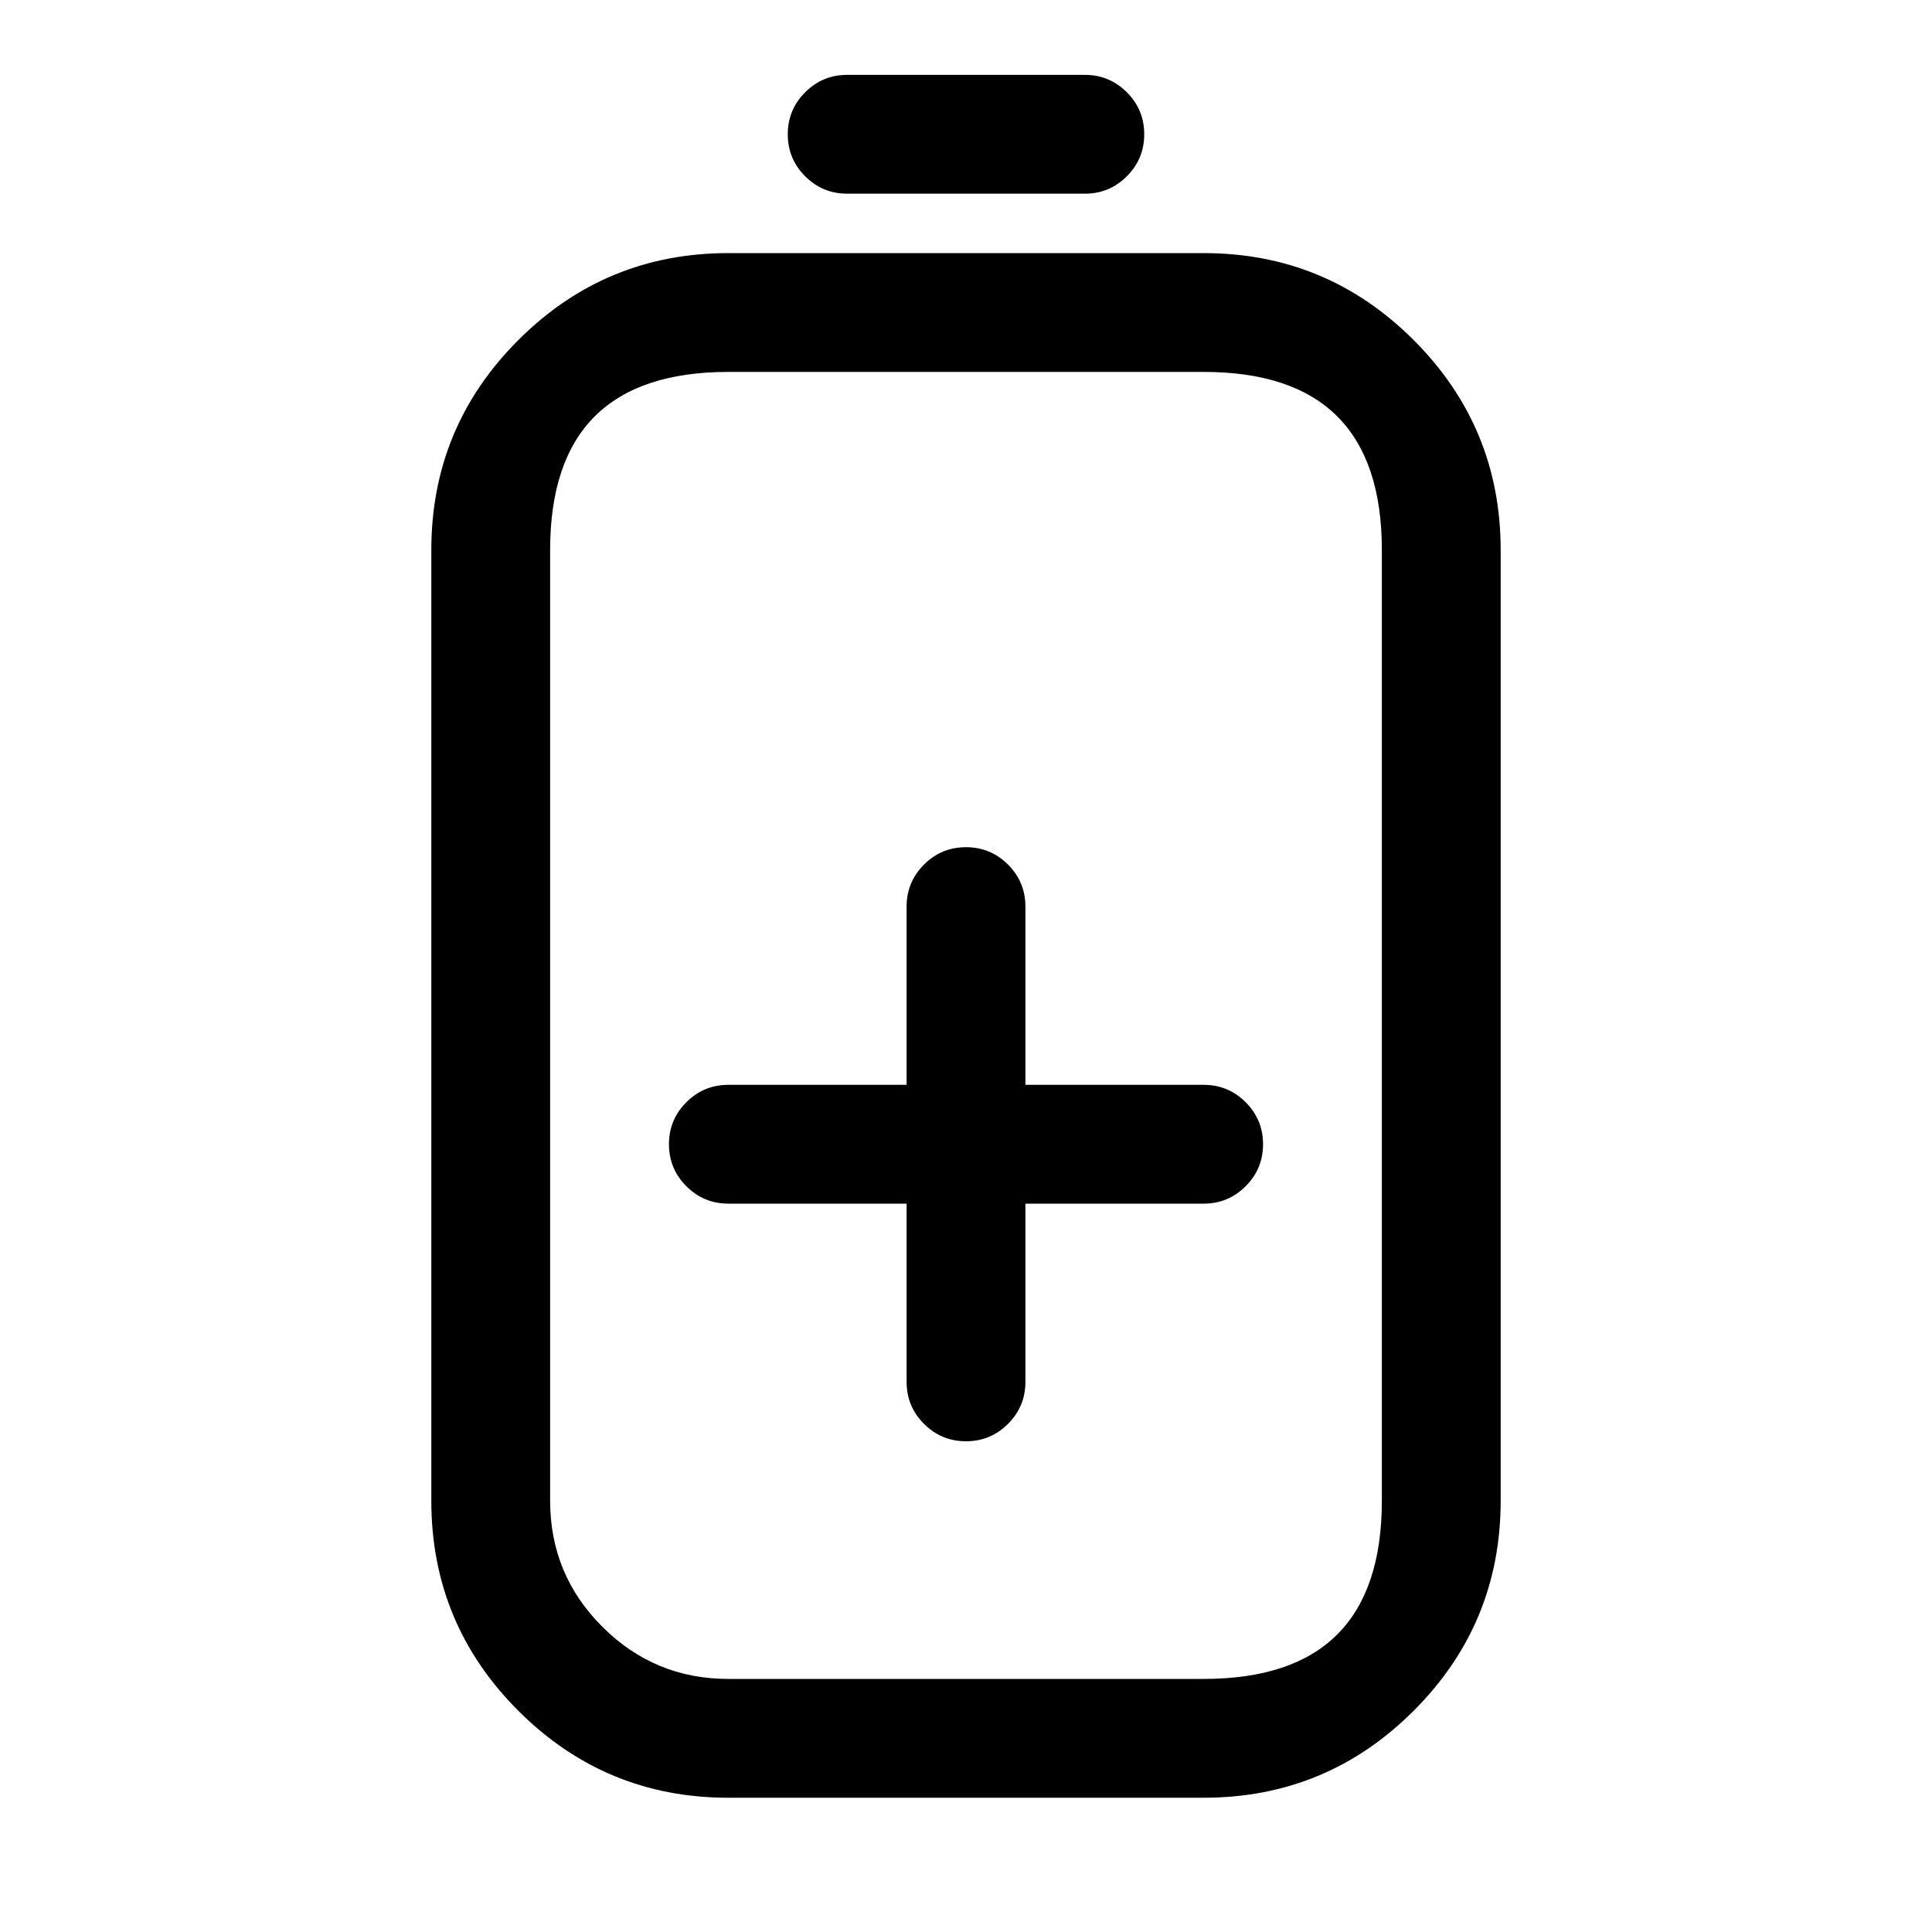
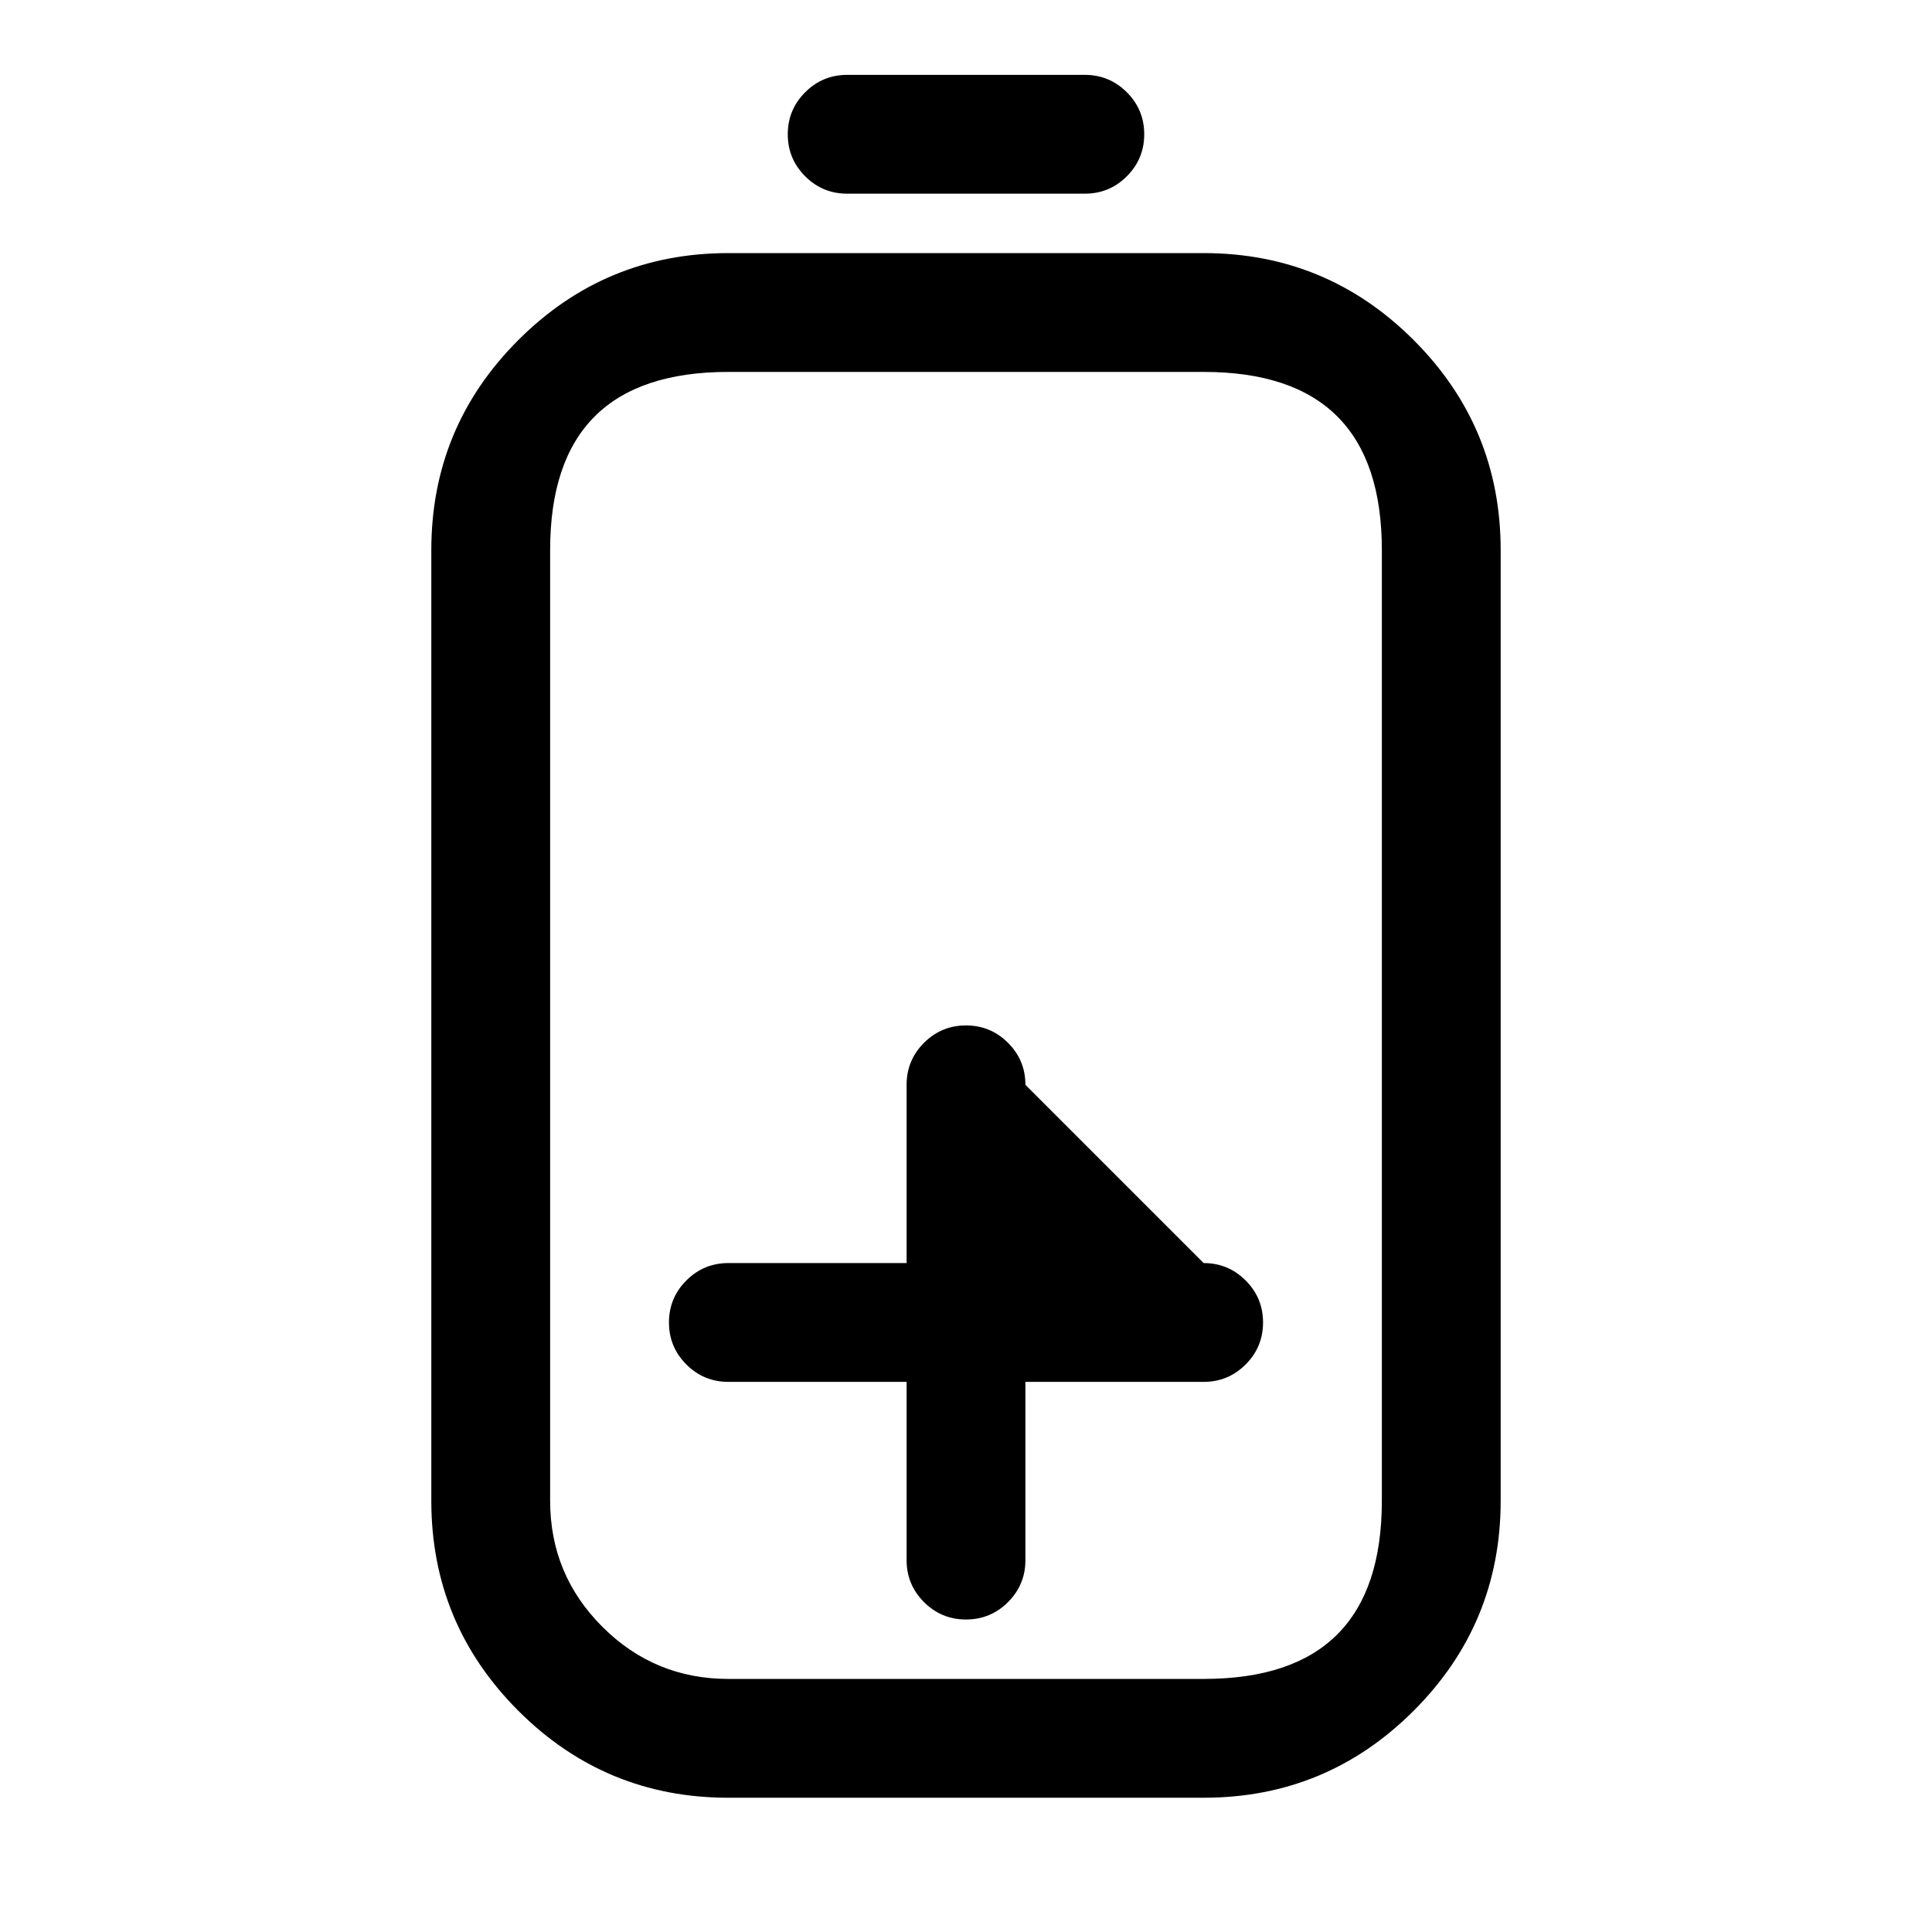
<svg xmlns="http://www.w3.org/2000/svg" fill="#000000" width="800px" height="800px" version="1.1" viewBox="144 144 512 512">
-   <path d="m431.49 163.84h-62.977c-4.348 0-8.059 1.539-11.133 4.613-3.074 3.074-4.613 6.785-4.613 11.133 0 4.348 1.539 8.059 4.613 11.133 3.074 3.074 6.785 4.609 11.133 4.609h62.977c4.344 0 8.055-1.535 11.133-4.609 3.074-3.074 4.609-6.785 4.609-11.133 0-4.348-1.535-8.059-4.609-11.133-3.078-3.074-6.789-4.613-11.133-4.613zm-94.48 47.234h125.98c21.73 0 40.281 7.684 55.648 23.051 15.371 15.367 23.055 33.918 23.055 55.652v251.94c0 21.734-7.684 40.285-23.055 55.652-15.367 15.367-33.918 23.051-55.648 23.051h-125.98c-21.734 0-40.285-7.684-55.652-23.051-15.371-15.367-23.055-33.918-23.055-55.652v-251.94c0-21.734 7.684-40.285 23.055-55.652 15.367-15.367 33.918-23.051 55.652-23.051zm0 31.488c-31.48 0-47.219 15.738-47.219 47.215v251.94c0 13.039 4.609 24.168 13.832 33.387 9.219 9.219 20.348 13.828 33.387 13.828h125.98c31.477 0 47.215-15.738 47.215-47.215v-251.94c0-31.477-15.738-47.215-47.215-47.215zm78.734 188.93v-47.234c0-4.348-1.535-8.059-4.609-11.133-3.078-3.074-6.789-4.609-11.133-4.609-4.348 0-8.059 1.535-11.133 4.609-3.074 3.074-4.613 6.785-4.613 11.133v47.234h-47.23c-4.348 0-8.059 1.535-11.133 4.609-3.074 3.074-4.613 6.785-4.613 11.133 0 4.348 1.539 8.059 4.613 11.133s6.785 4.613 11.133 4.613h47.23v47.23c0 4.348 1.539 8.059 4.613 11.133 3.074 3.074 6.785 4.609 11.133 4.609 4.344 0 8.055-1.535 11.133-4.609 3.074-3.074 4.609-6.785 4.609-11.133v-47.23h47.234c4.344 0 8.055-1.539 11.129-4.613 3.078-3.074 4.613-6.785 4.613-11.133 0-4.348-1.535-8.059-4.613-11.133-3.074-3.074-6.785-4.609-11.129-4.609z" fill-rule="evenodd" />
+   <path d="m431.49 163.84h-62.977c-4.348 0-8.059 1.539-11.133 4.613-3.074 3.074-4.613 6.785-4.613 11.133 0 4.348 1.539 8.059 4.613 11.133 3.074 3.074 6.785 4.609 11.133 4.609h62.977c4.344 0 8.055-1.535 11.133-4.609 3.074-3.074 4.609-6.785 4.609-11.133 0-4.348-1.535-8.059-4.609-11.133-3.078-3.074-6.789-4.613-11.133-4.613zm-94.48 47.234h125.98c21.73 0 40.281 7.684 55.648 23.051 15.371 15.367 23.055 33.918 23.055 55.652v251.94c0 21.734-7.684 40.285-23.055 55.652-15.367 15.367-33.918 23.051-55.648 23.051h-125.98c-21.734 0-40.285-7.684-55.652-23.051-15.371-15.367-23.055-33.918-23.055-55.652v-251.94c0-21.734 7.684-40.285 23.055-55.652 15.367-15.367 33.918-23.051 55.652-23.051zm0 31.488c-31.48 0-47.219 15.738-47.219 47.215v251.94c0 13.039 4.609 24.168 13.832 33.387 9.219 9.219 20.348 13.828 33.387 13.828h125.98c31.477 0 47.215-15.738 47.215-47.215v-251.94c0-31.477-15.738-47.215-47.215-47.215zm78.734 188.93c0-4.348-1.535-8.059-4.609-11.133-3.078-3.074-6.789-4.609-11.133-4.609-4.348 0-8.059 1.535-11.133 4.609-3.074 3.074-4.613 6.785-4.613 11.133v47.234h-47.23c-4.348 0-8.059 1.535-11.133 4.609-3.074 3.074-4.613 6.785-4.613 11.133 0 4.348 1.539 8.059 4.613 11.133s6.785 4.613 11.133 4.613h47.23v47.23c0 4.348 1.539 8.059 4.613 11.133 3.074 3.074 6.785 4.609 11.133 4.609 4.344 0 8.055-1.535 11.133-4.609 3.074-3.074 4.609-6.785 4.609-11.133v-47.23h47.234c4.344 0 8.055-1.539 11.129-4.613 3.078-3.074 4.613-6.785 4.613-11.133 0-4.348-1.535-8.059-4.613-11.133-3.074-3.074-6.785-4.609-11.129-4.609z" fill-rule="evenodd" />
</svg>